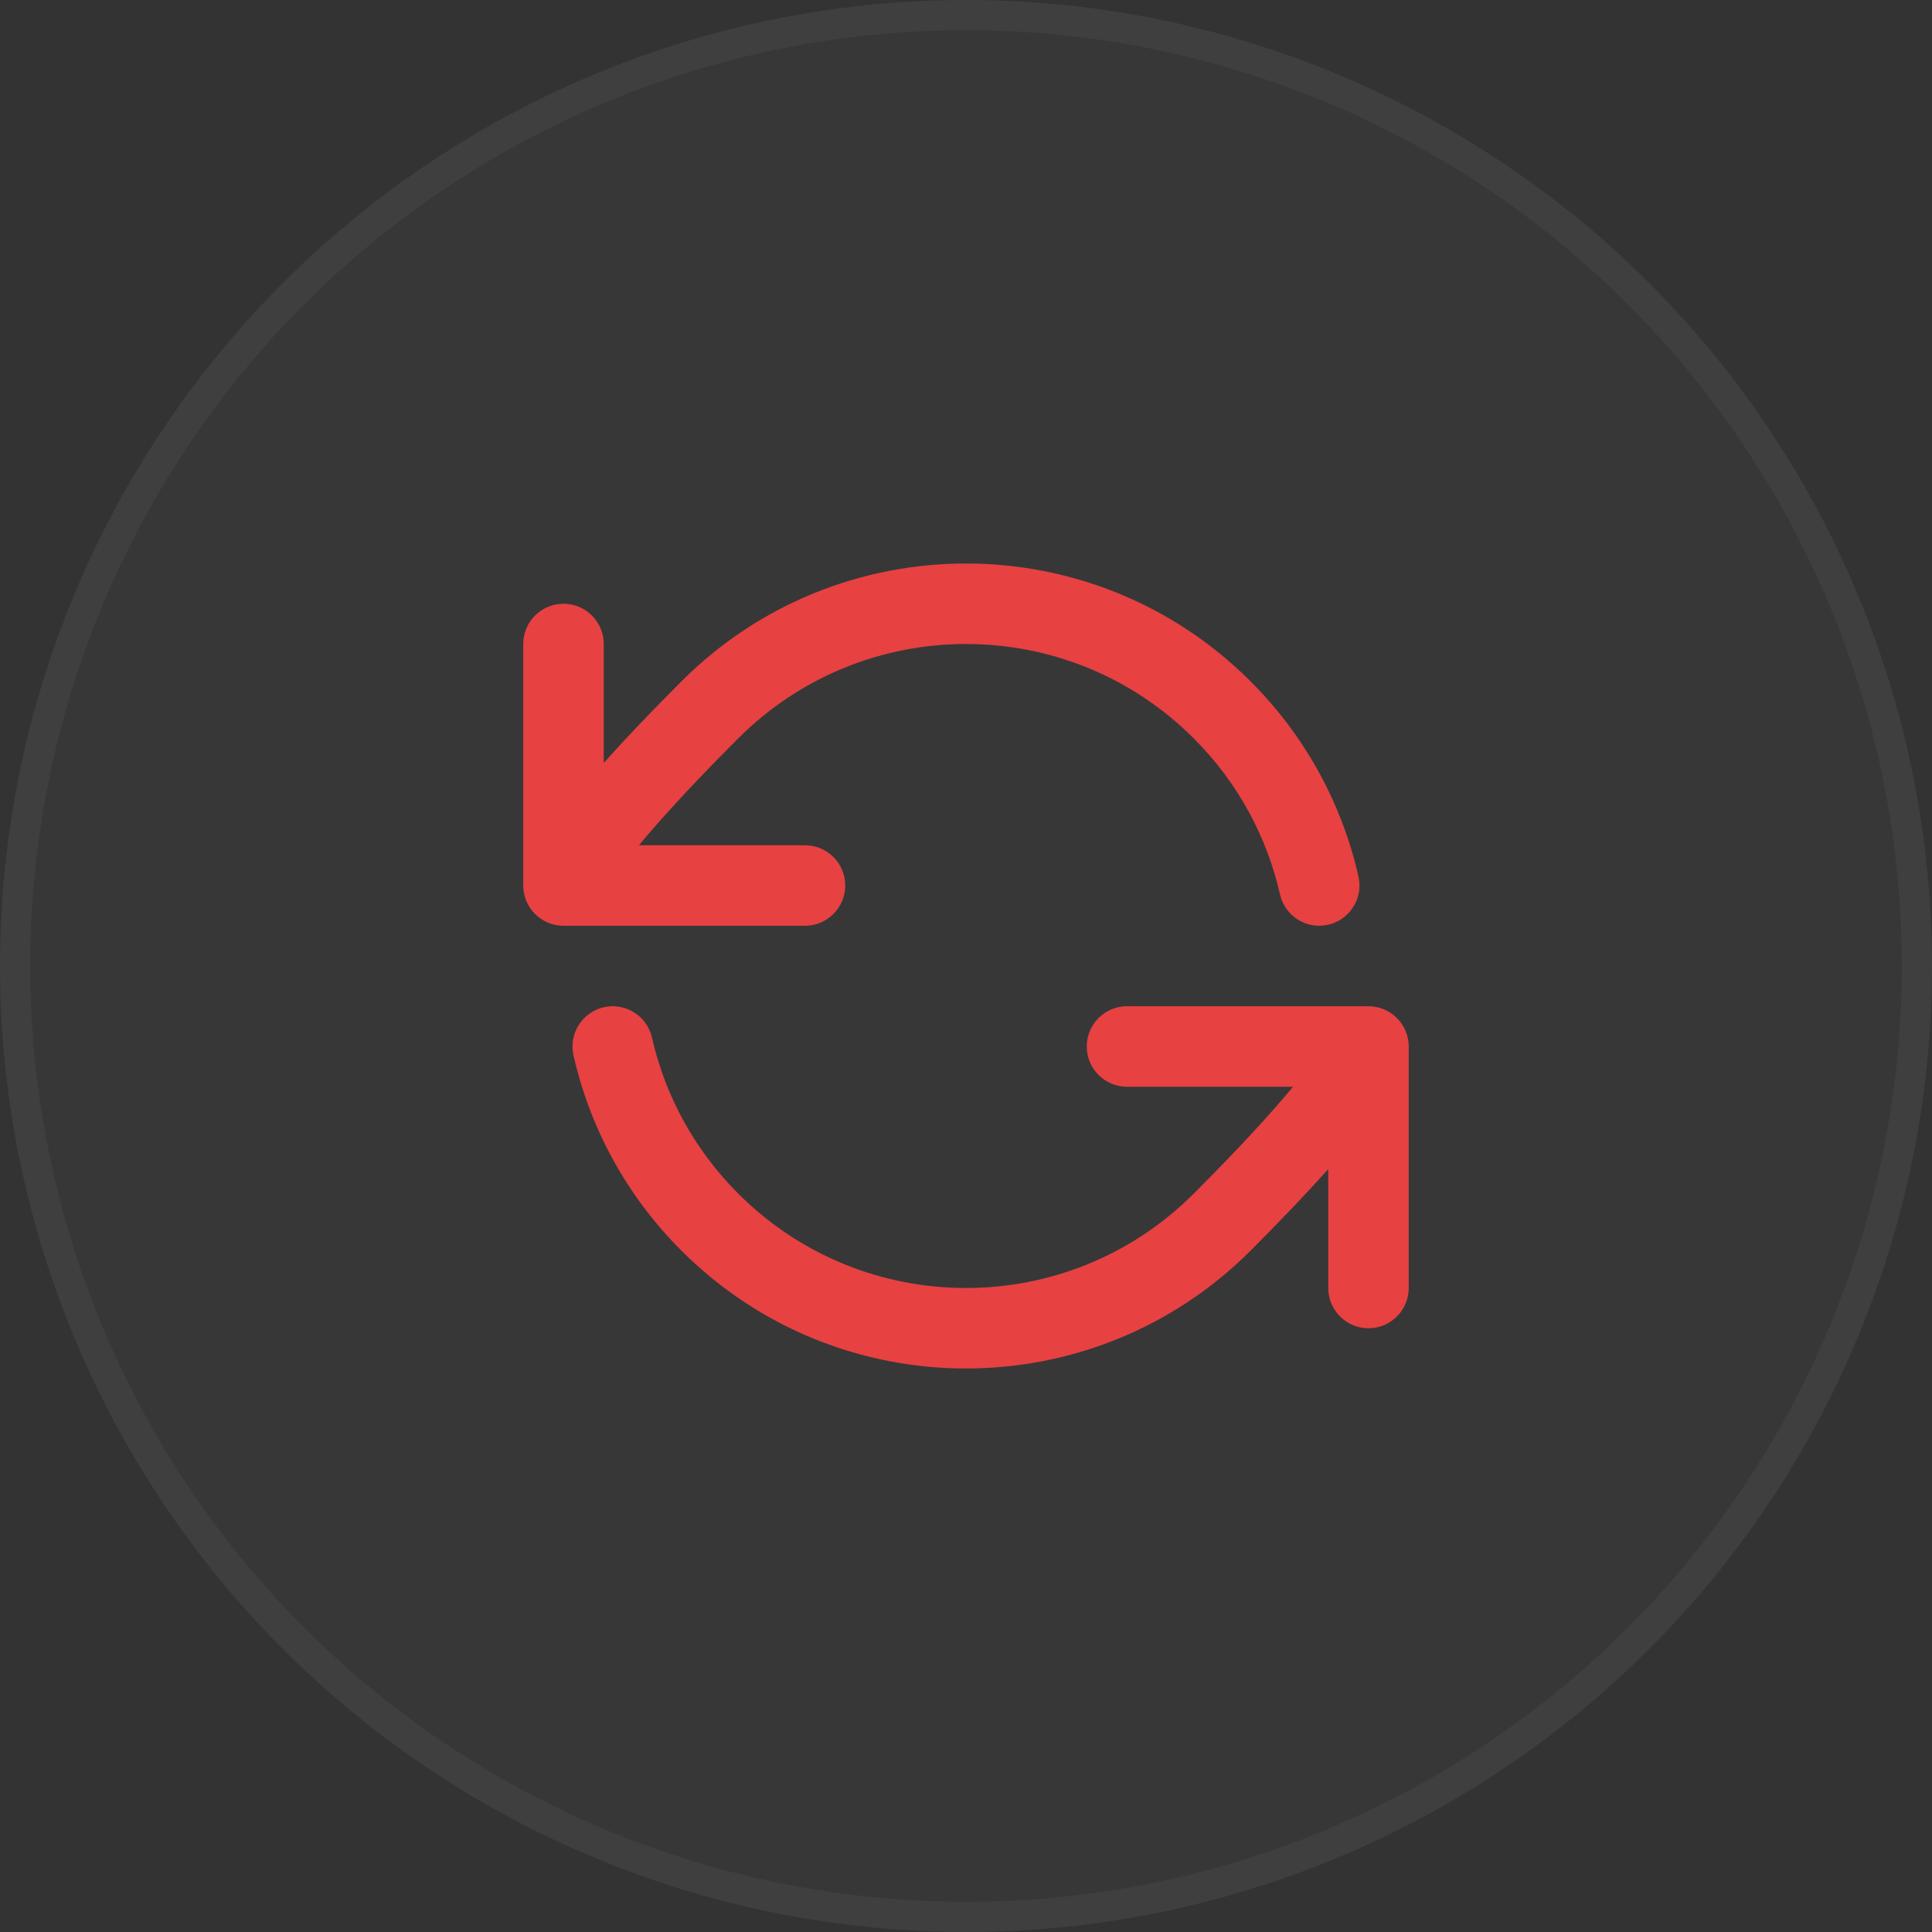
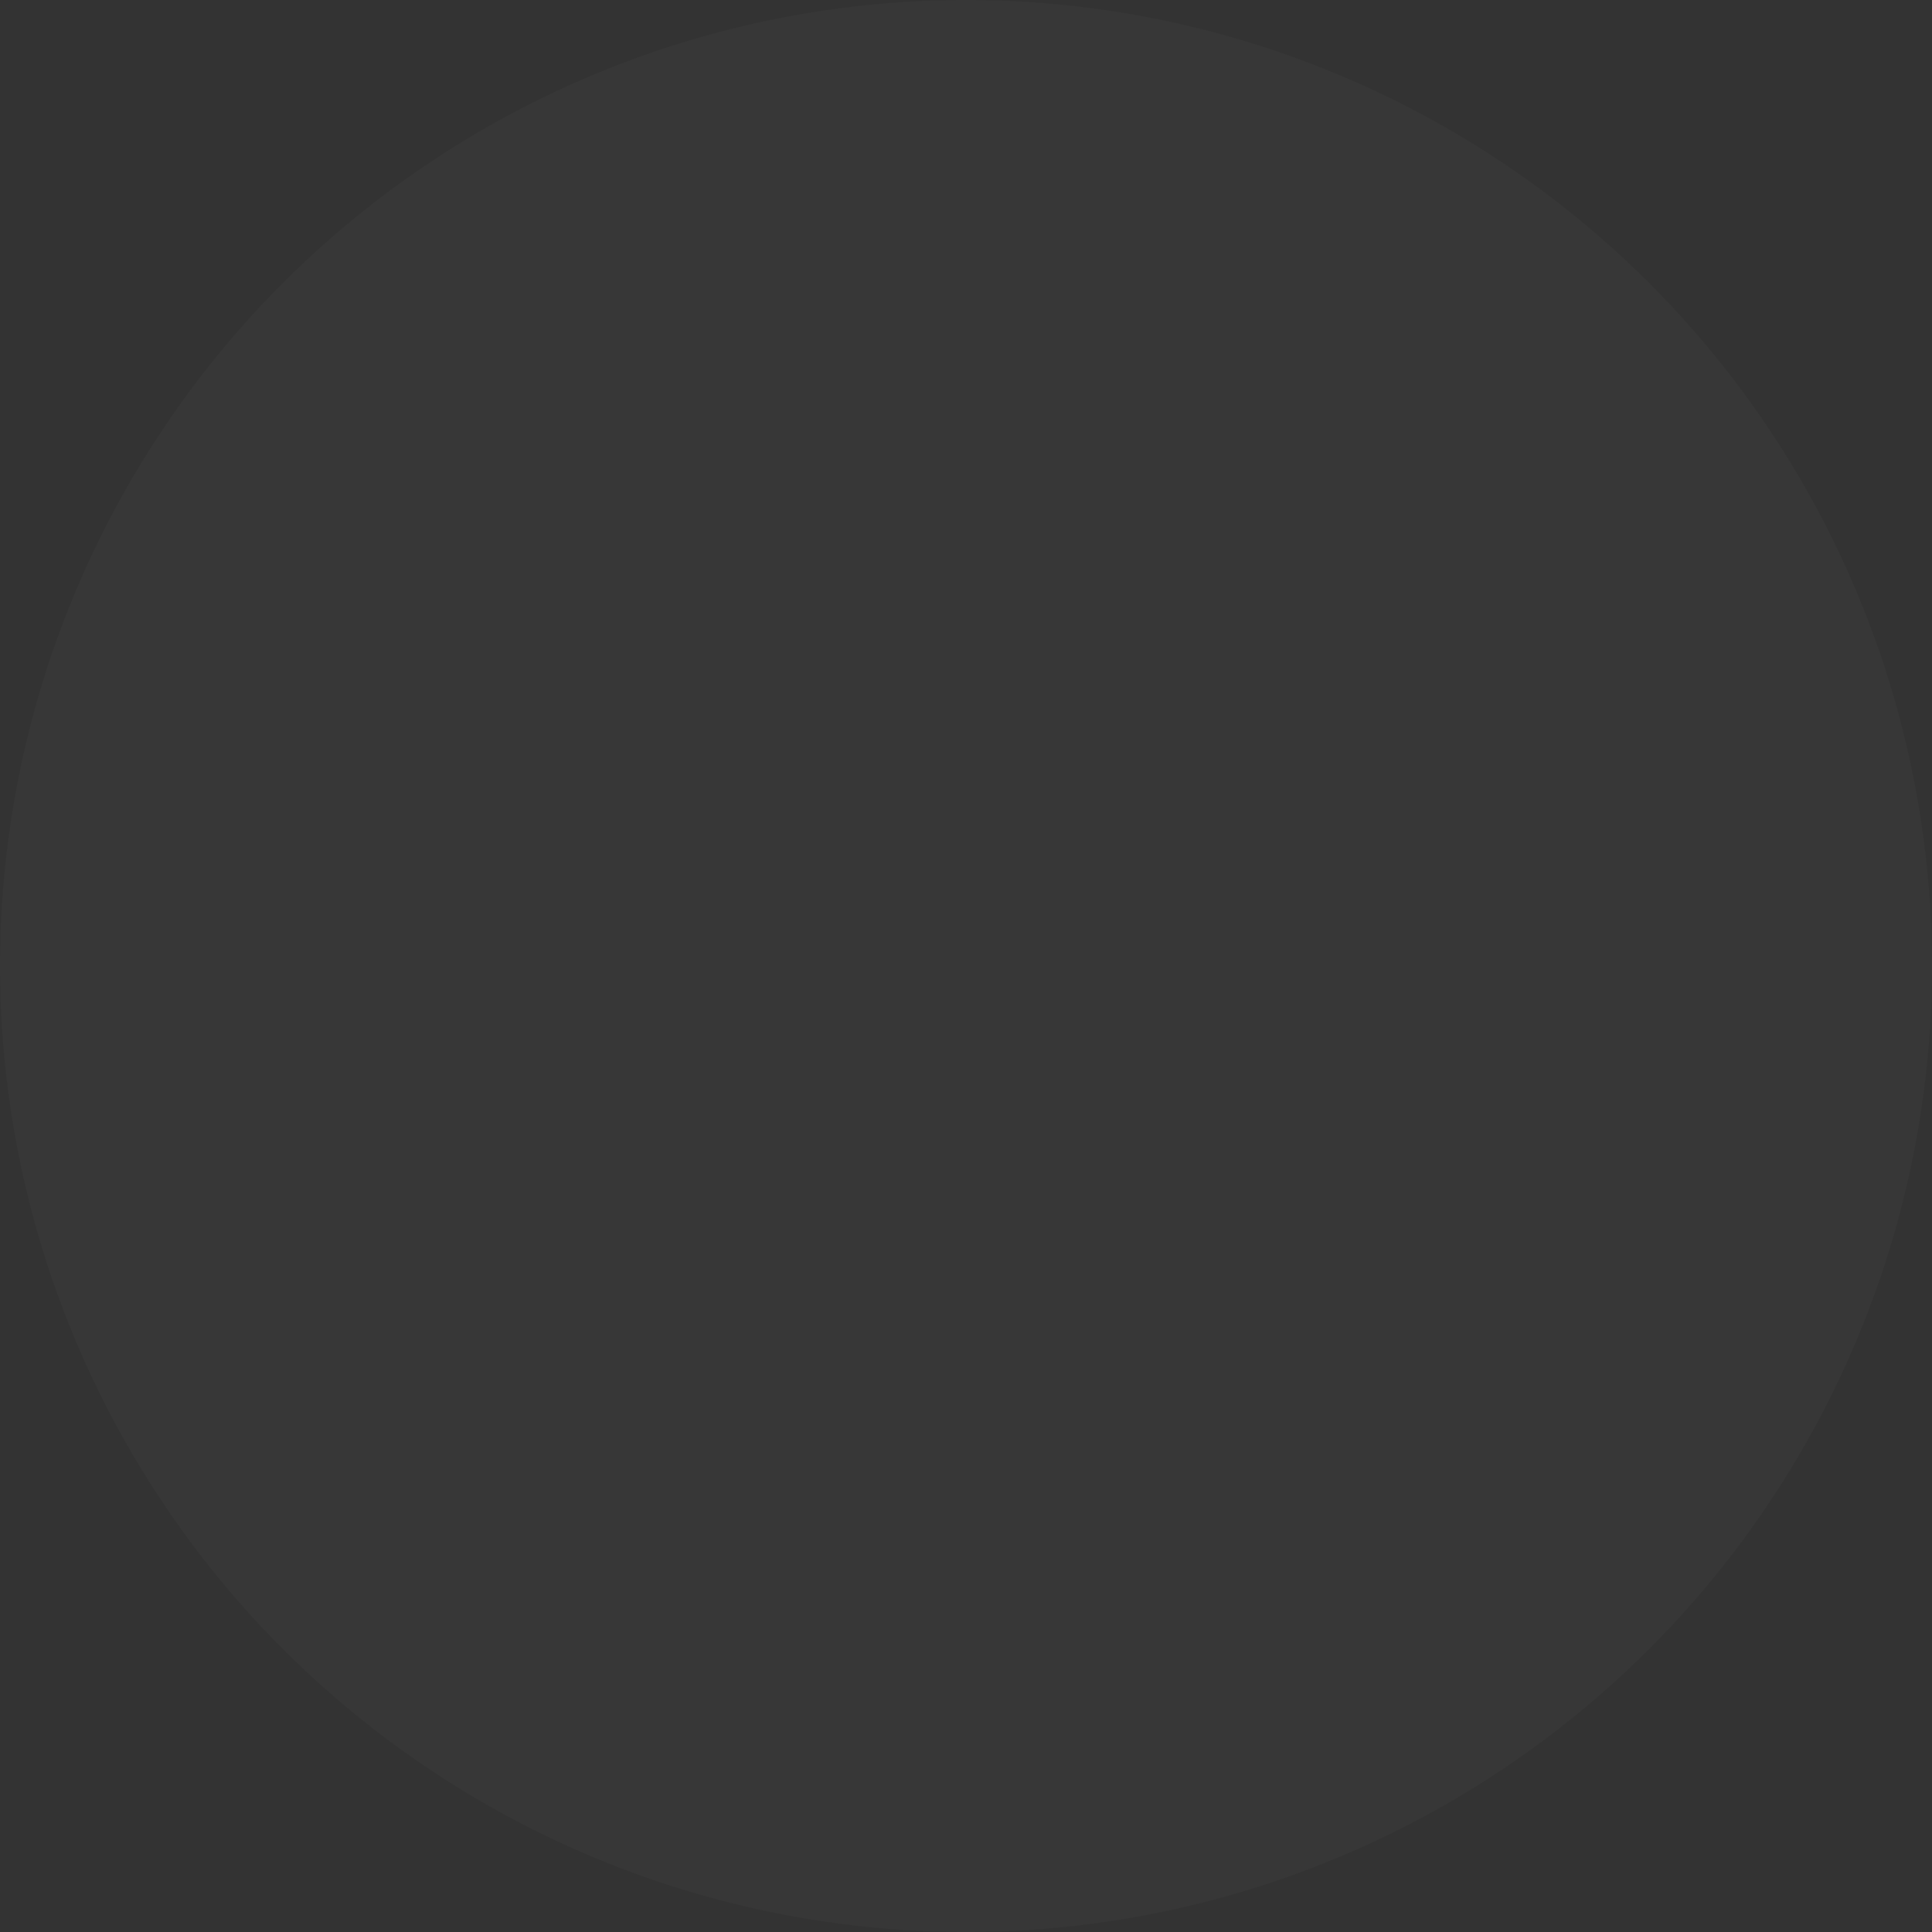
<svg xmlns="http://www.w3.org/2000/svg" width="64" height="64" viewBox="0 0 64 64" fill="none">
  <rect x="0" y="0" width="64" height="64" fill="#333333" stroke="none" />
  <circle cx="32" cy="32" r="32" fill="white" fill-opacity="0.02" />
-   <circle cx="32" cy="32" r="31.5" stroke="white" stroke-opacity="0.04" />
-   <path d="M41.428 22.572C36.221 17.365 27.779 17.365 22.572 22.572C21.508 23.636 20.666 24.527 20 25.272V21.333C20 20.597 19.403 20 18.666 20C17.93 20 17.333 20.597 17.333 21.333V29.333C17.333 30.07 17.93 30.667 18.666 30.667H26.666C27.403 30.667 28 30.07 28 29.333C28 28.597 27.403 28 26.666 28H21.166C21.848 27.177 22.887 26.028 24.457 24.458C28.623 20.292 35.377 20.292 39.542 24.458C41.02 25.935 41.971 27.734 42.401 29.628C42.564 30.347 43.278 30.797 43.996 30.634C44.714 30.471 45.164 29.756 45.002 29.038C44.464 26.668 43.271 24.415 41.428 22.572Z" fill="#E74142" />
-   <path d="M21.598 34.372C21.436 33.654 20.721 33.203 20.003 33.366C19.285 33.529 18.835 34.244 18.998 34.962C19.536 37.332 20.728 39.585 22.572 41.428C27.779 46.635 36.221 46.635 41.428 41.428C42.492 40.364 43.333 39.474 44 38.729V42.667C44 43.403 44.597 44 45.333 44C46.069 44 46.666 43.403 46.666 42.667V34.667C46.666 33.93 46.069 33.333 45.333 33.333H37.333C36.597 33.333 36 33.93 36 34.667C36 35.403 36.597 36 37.333 36H42.834C42.152 36.822 41.114 37.971 39.542 39.542C35.377 43.708 28.623 43.708 24.457 39.542C22.98 38.065 22.028 36.266 21.598 34.372Z" fill="#E74142" />
</svg>